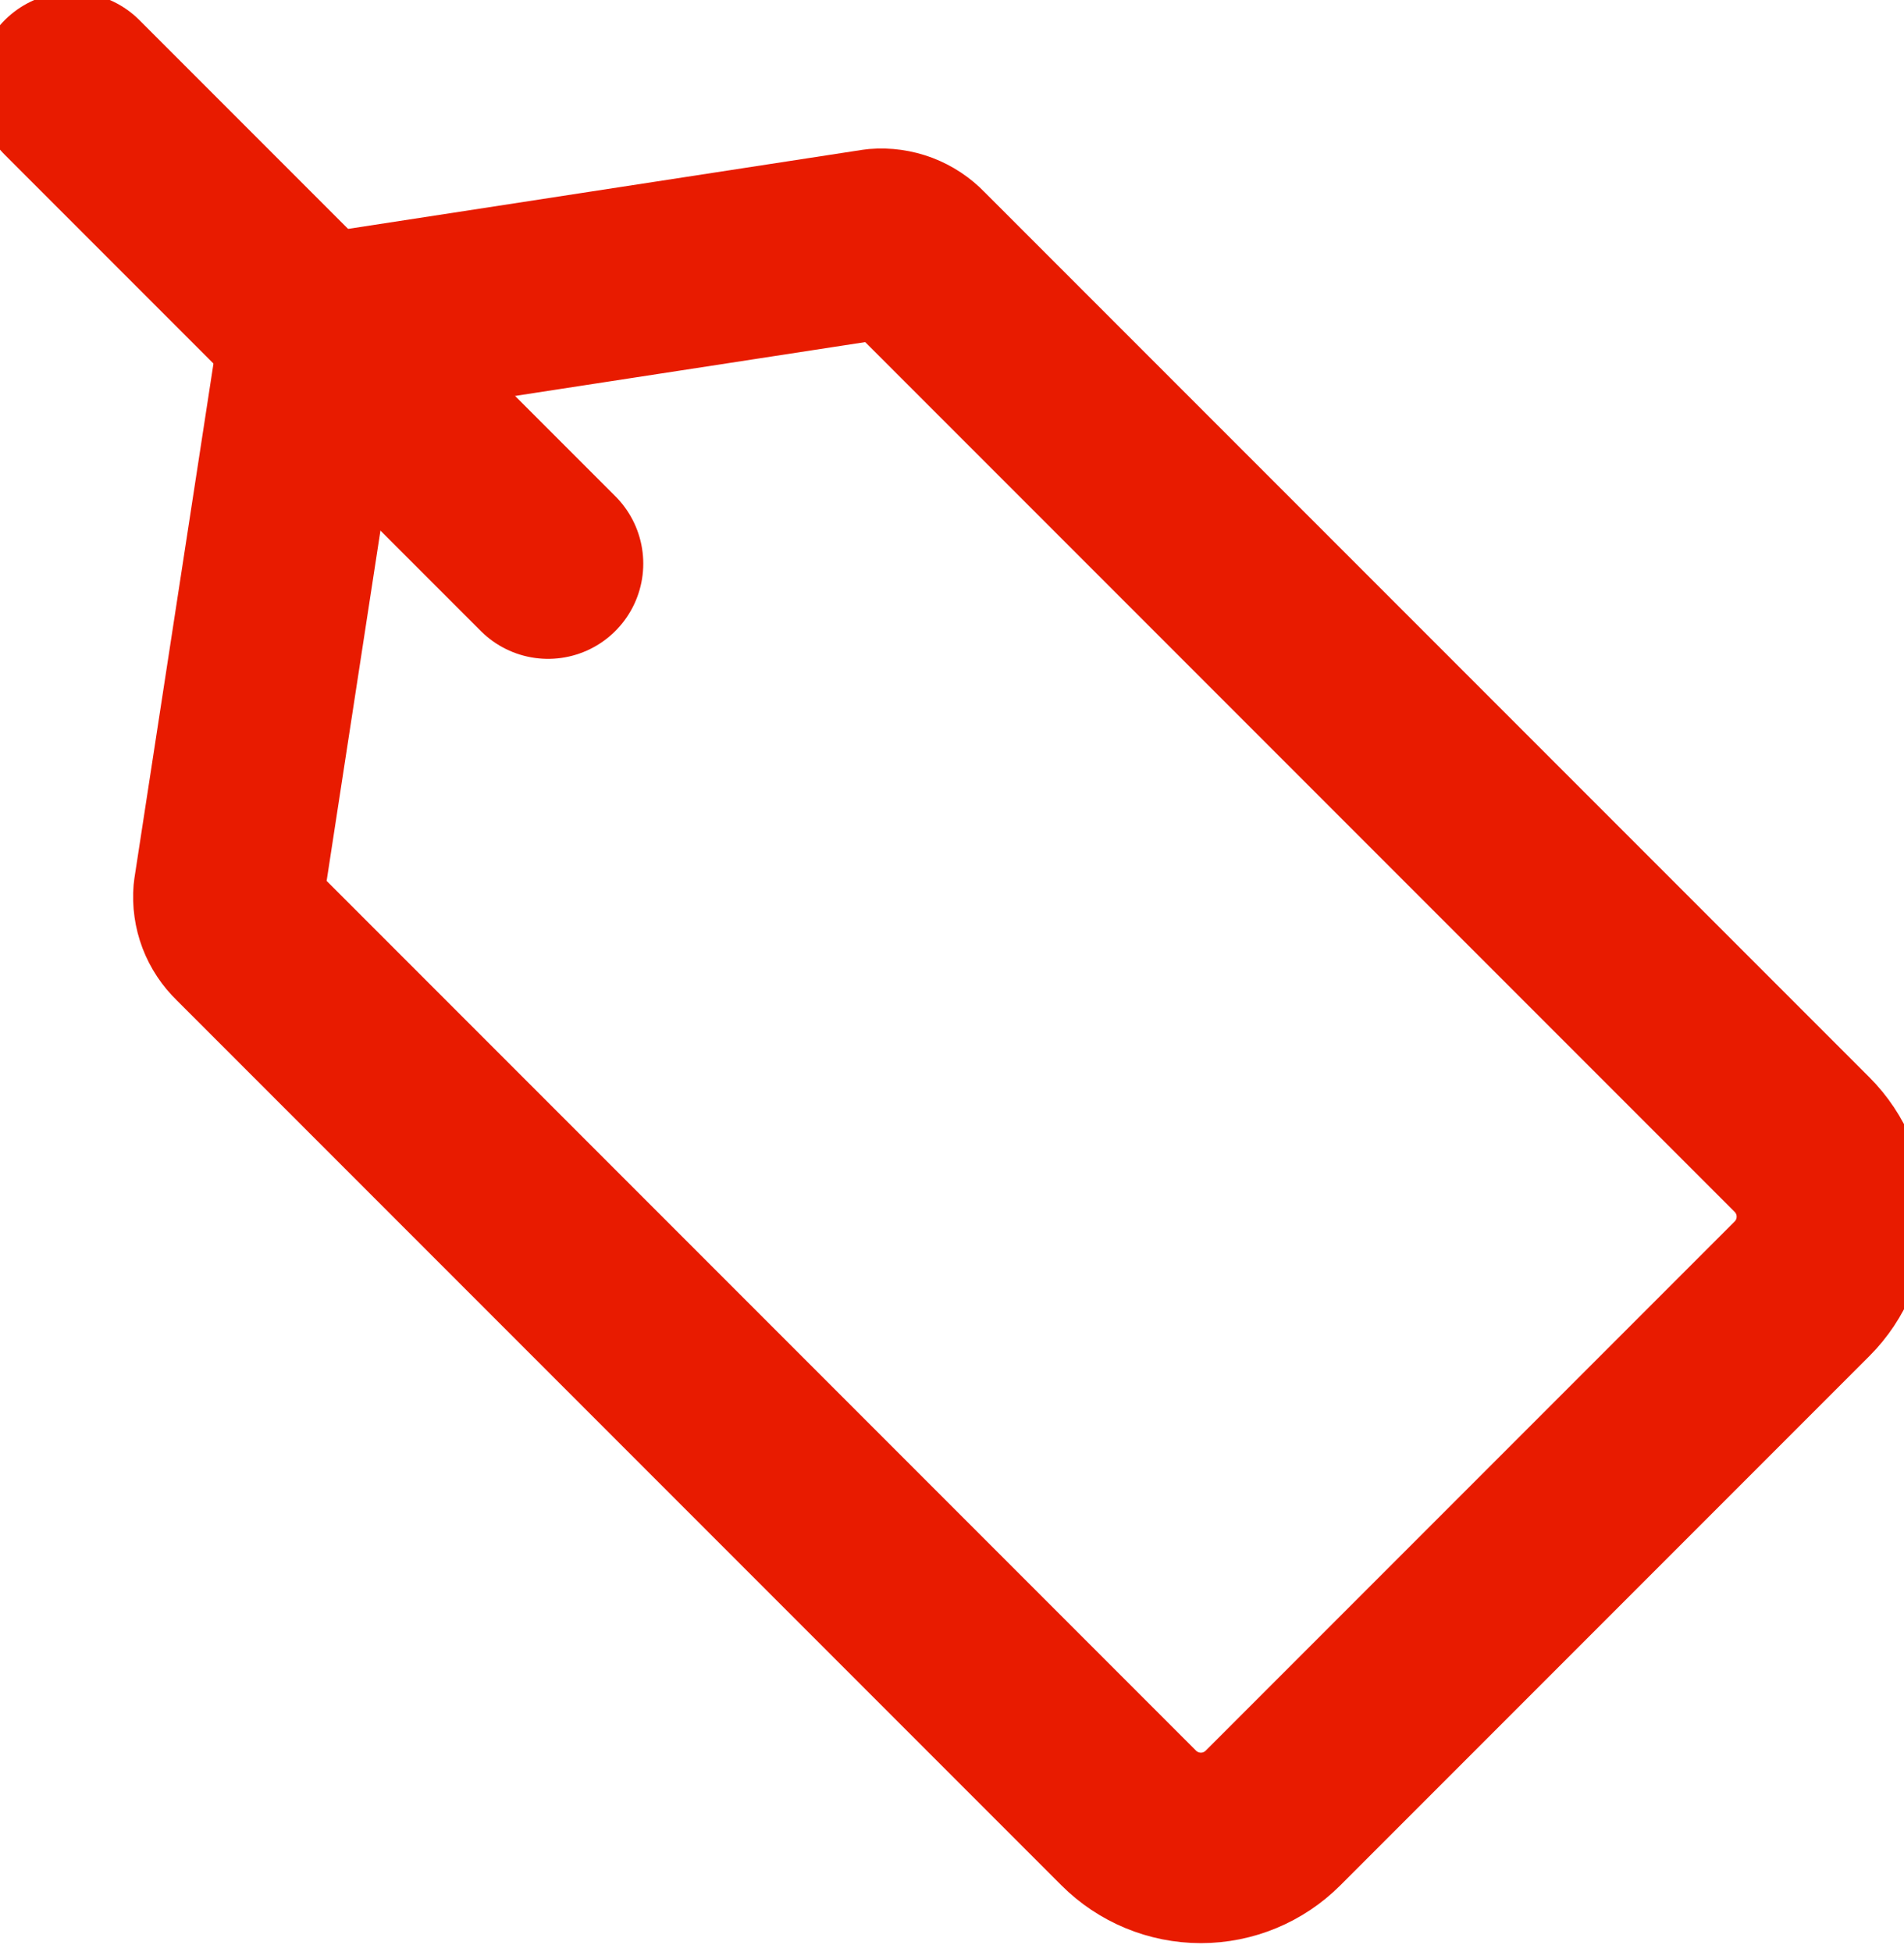
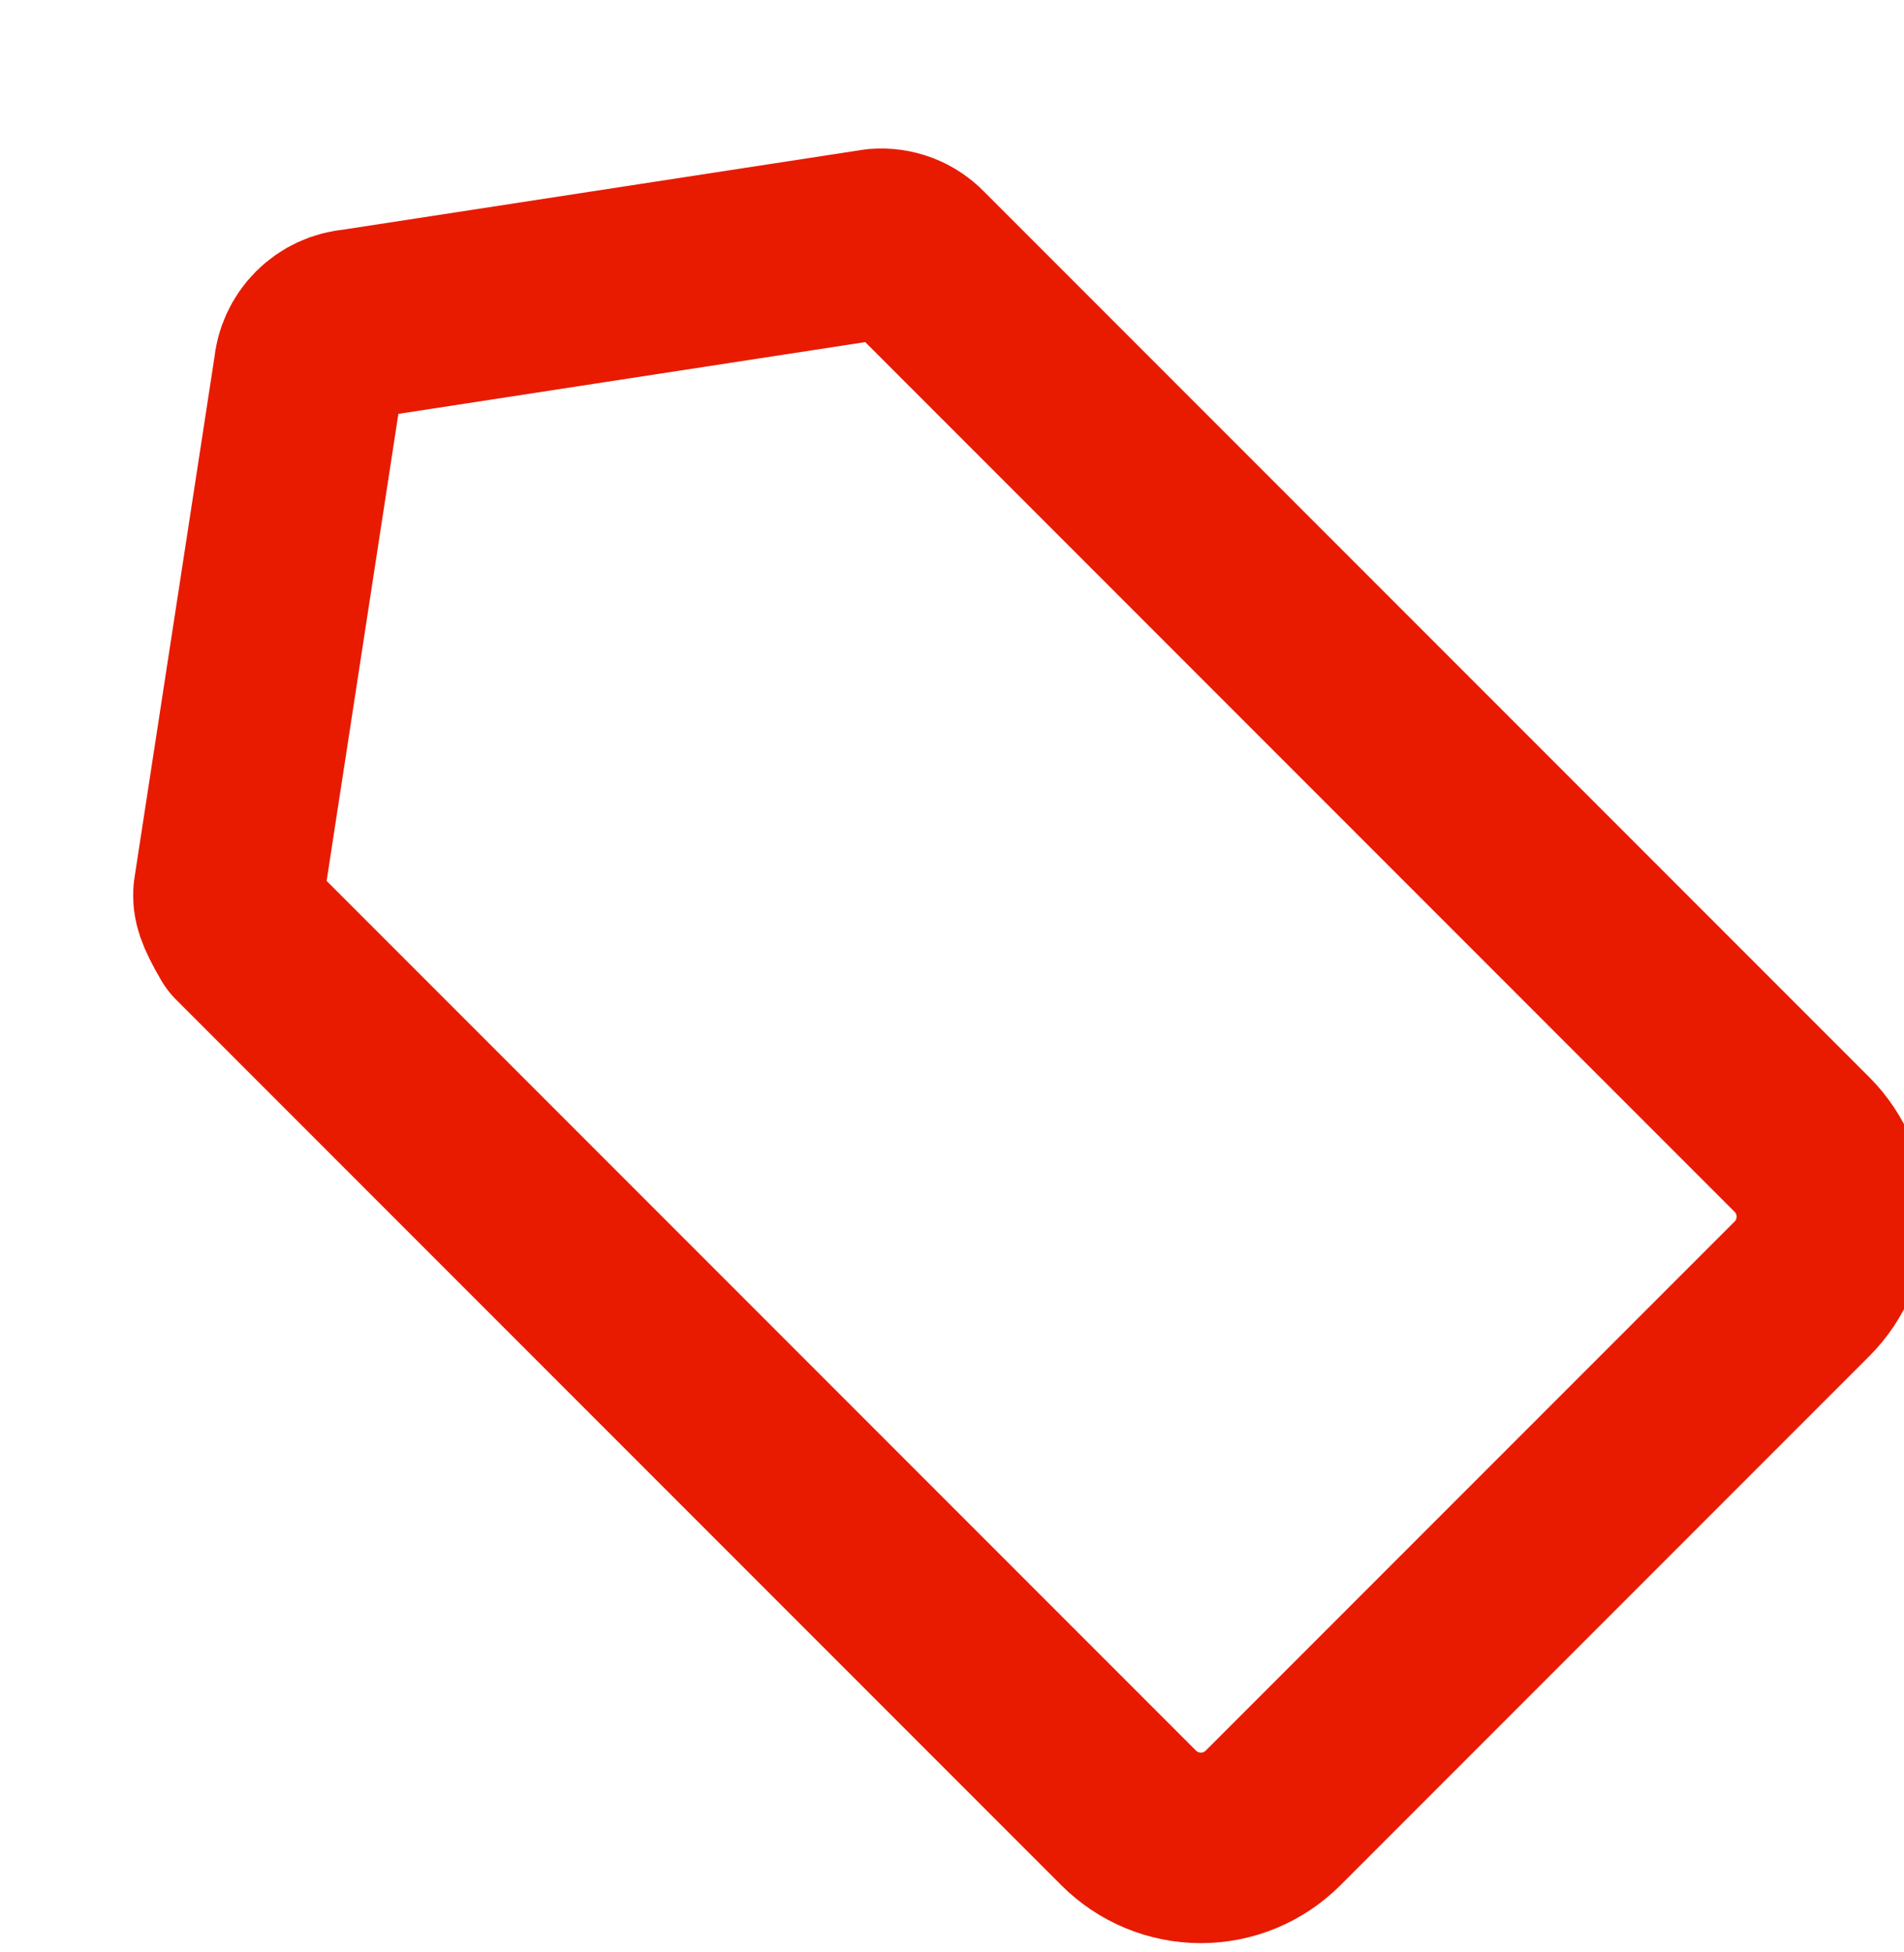
<svg xmlns="http://www.w3.org/2000/svg" width="40" height="41" viewBox="0 0 40 41" fill="none">
-   <path d="M37.857 27.065L26.743 38.179C26.341 38.58 25.797 38.806 25.229 38.806C24.661 38.806 24.116 38.58 23.714 38.179L5.114 19.579C5.004 19.473 4.918 19.344 4.863 19.2C4.809 19.057 4.787 18.903 4.8 18.75L6.486 7.779C6.506 7.528 6.614 7.292 6.792 7.114C6.97 6.936 7.206 6.827 7.457 6.808L18.429 5.122C18.581 5.109 18.735 5.131 18.879 5.185C19.022 5.24 19.151 5.325 19.257 5.436L37.857 24.036C38.259 24.438 38.484 24.983 38.484 25.55C38.484 26.118 38.259 26.663 37.857 27.065V27.065Z" stroke="#E81B00" stroke-width="4" stroke-linecap="round" stroke-linejoin="round" />
-   <path d="M11.514 11.836L1.514 1.836" stroke="#E81B00" stroke-width="4" stroke-linecap="round" stroke-linejoin="round" />
+   <path d="M37.857 27.065L26.743 38.179C26.341 38.58 25.797 38.806 25.229 38.806C24.661 38.806 24.116 38.58 23.714 38.179L5.114 19.579C4.809 19.057 4.787 18.903 4.8 18.75L6.486 7.779C6.506 7.528 6.614 7.292 6.792 7.114C6.97 6.936 7.206 6.827 7.457 6.808L18.429 5.122C18.581 5.109 18.735 5.131 18.879 5.185C19.022 5.24 19.151 5.325 19.257 5.436L37.857 24.036C38.259 24.438 38.484 24.983 38.484 25.55C38.484 26.118 38.259 26.663 37.857 27.065V27.065Z" stroke="#E81B00" stroke-width="4" stroke-linecap="round" stroke-linejoin="round" />
</svg>